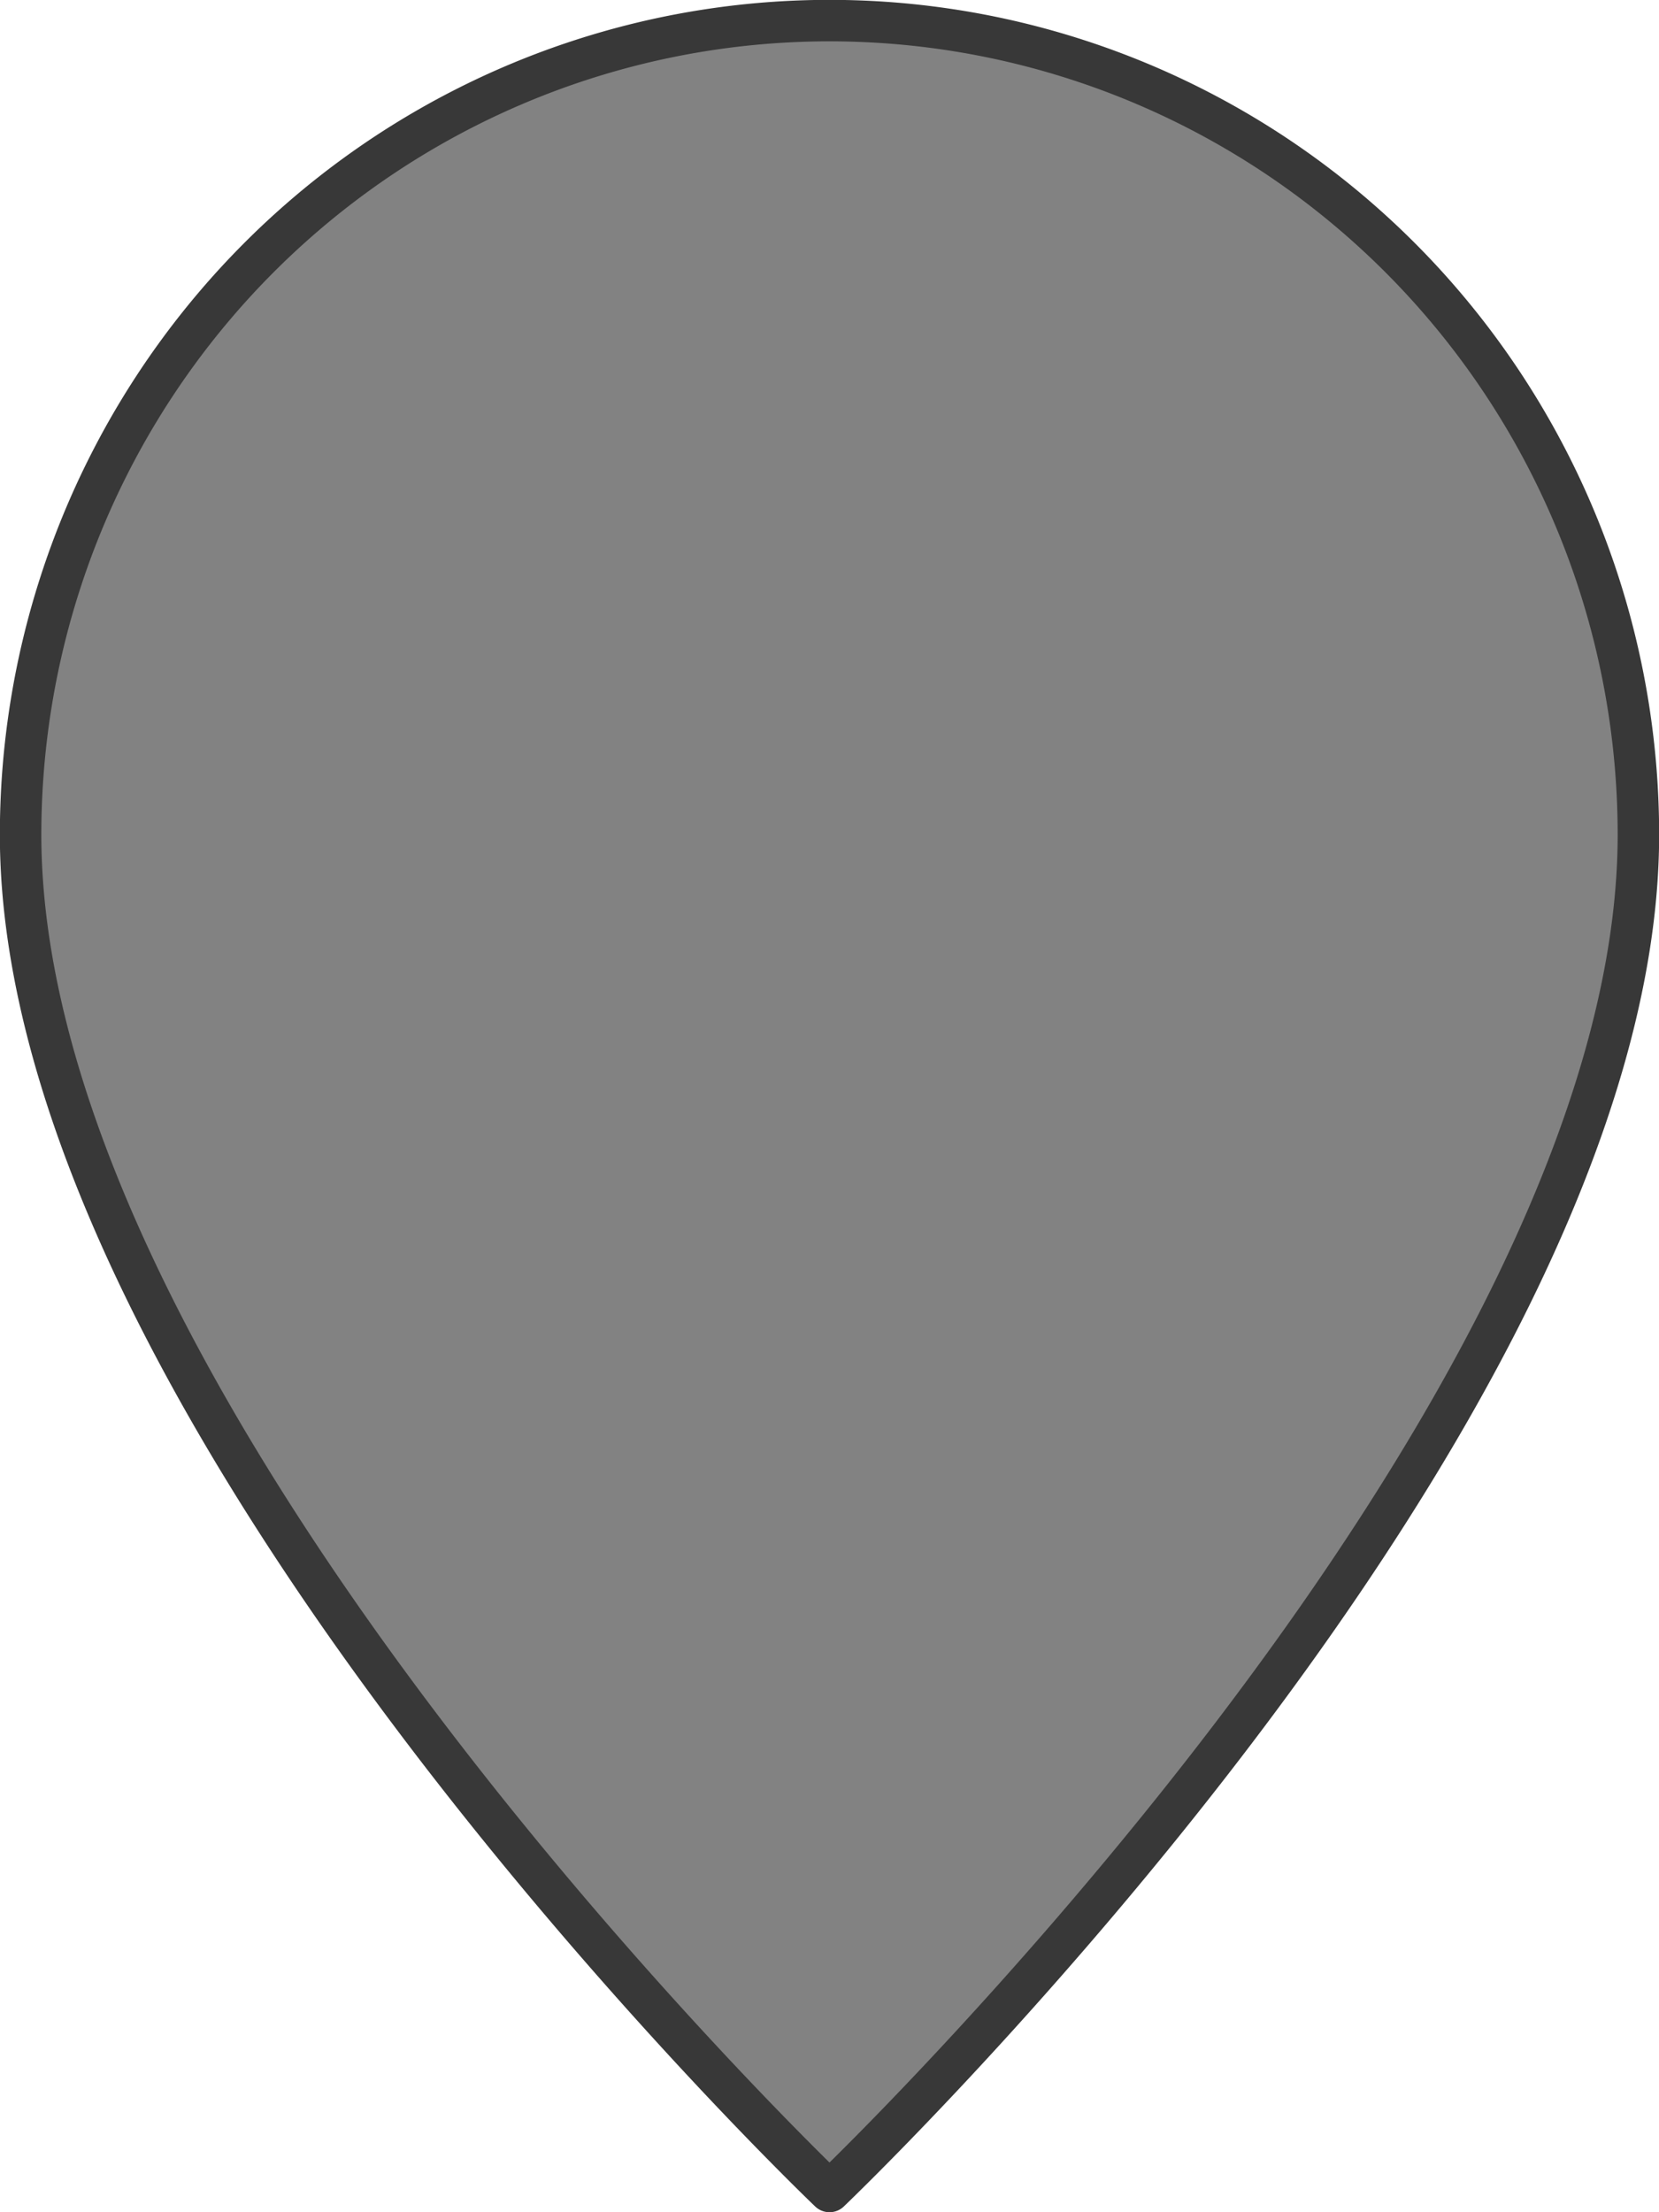
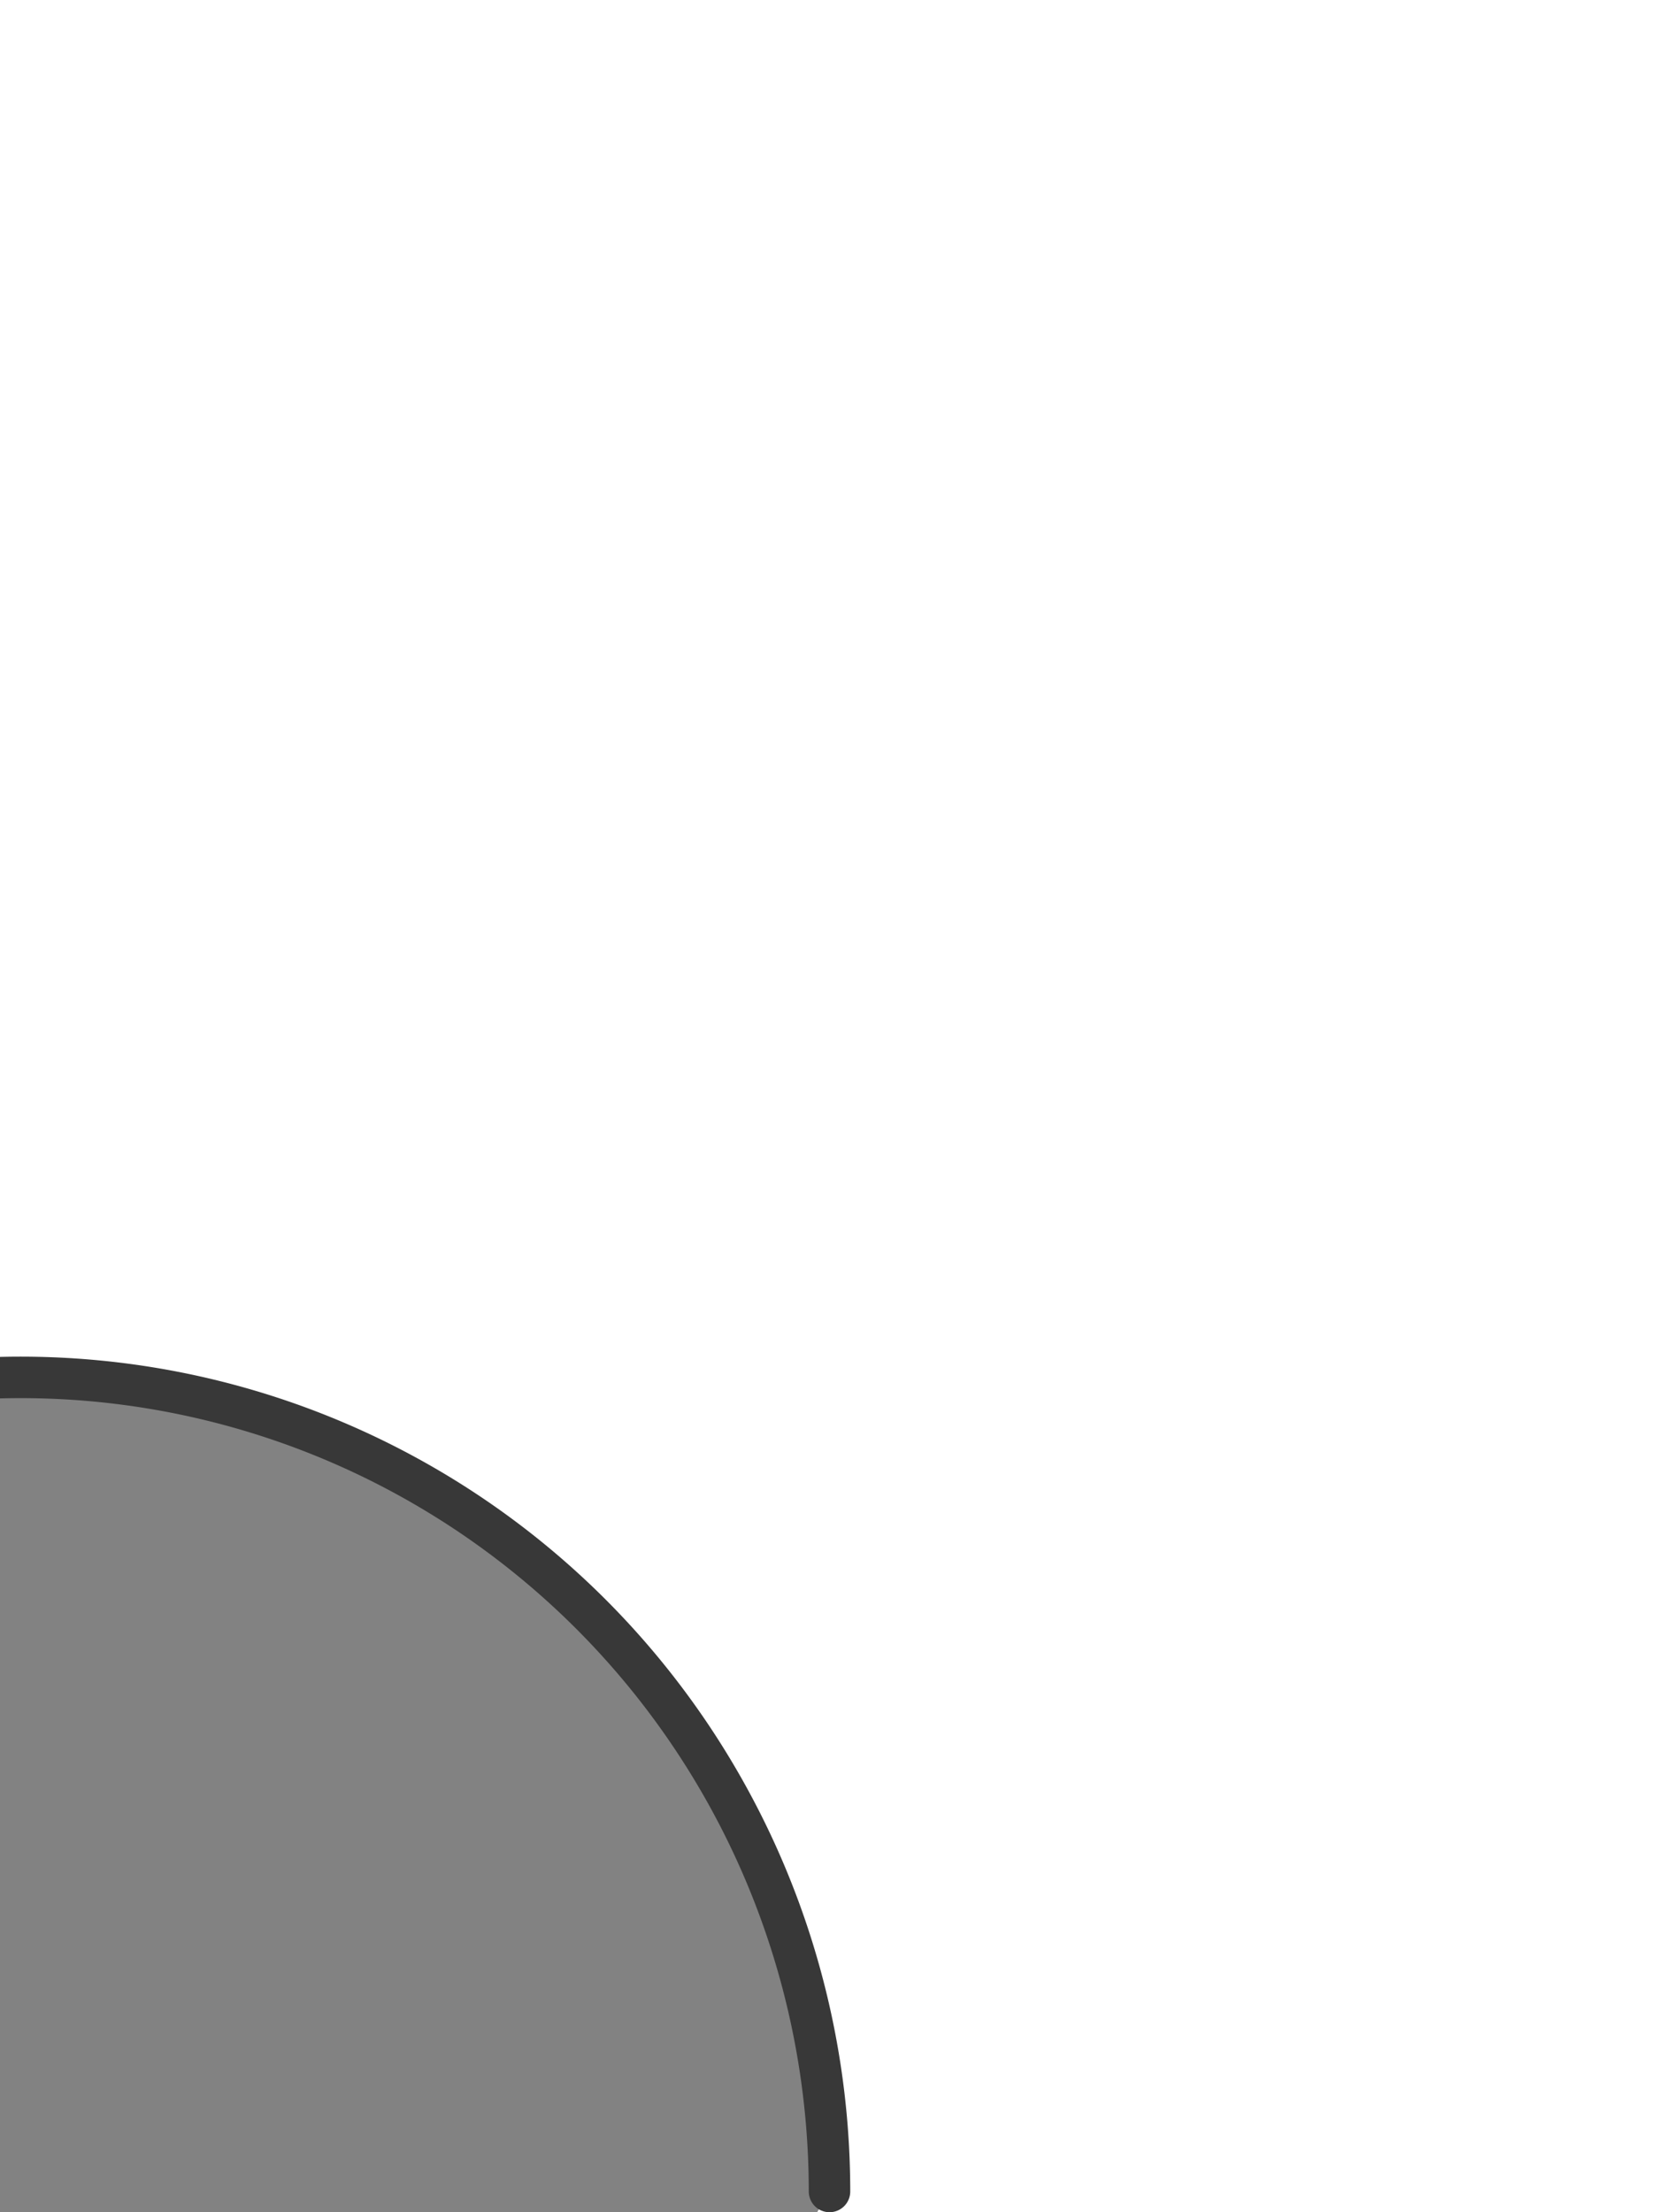
<svg xmlns="http://www.w3.org/2000/svg" viewBox="0 0 12 16">
-   <path fill="#828282" fill-rule="evenodd" stroke="#383838" stroke-width="0.3" stroke-linecap="round" d="m 6,15.85 c 0,0 5.851,-5.58 5.851,-9.813 a 5.851,5.888 0 0 0 -11.702,0 c 0,4.234 5.851,9.813 5.851,9.813" />
+   <path fill="#828282" fill-rule="evenodd" stroke="#383838" stroke-width="0.3" stroke-linecap="round" d="m 6,15.85 a 5.851,5.888 0 0 0 -11.702,0 c 0,4.234 5.851,9.813 5.851,9.813" />
</svg>